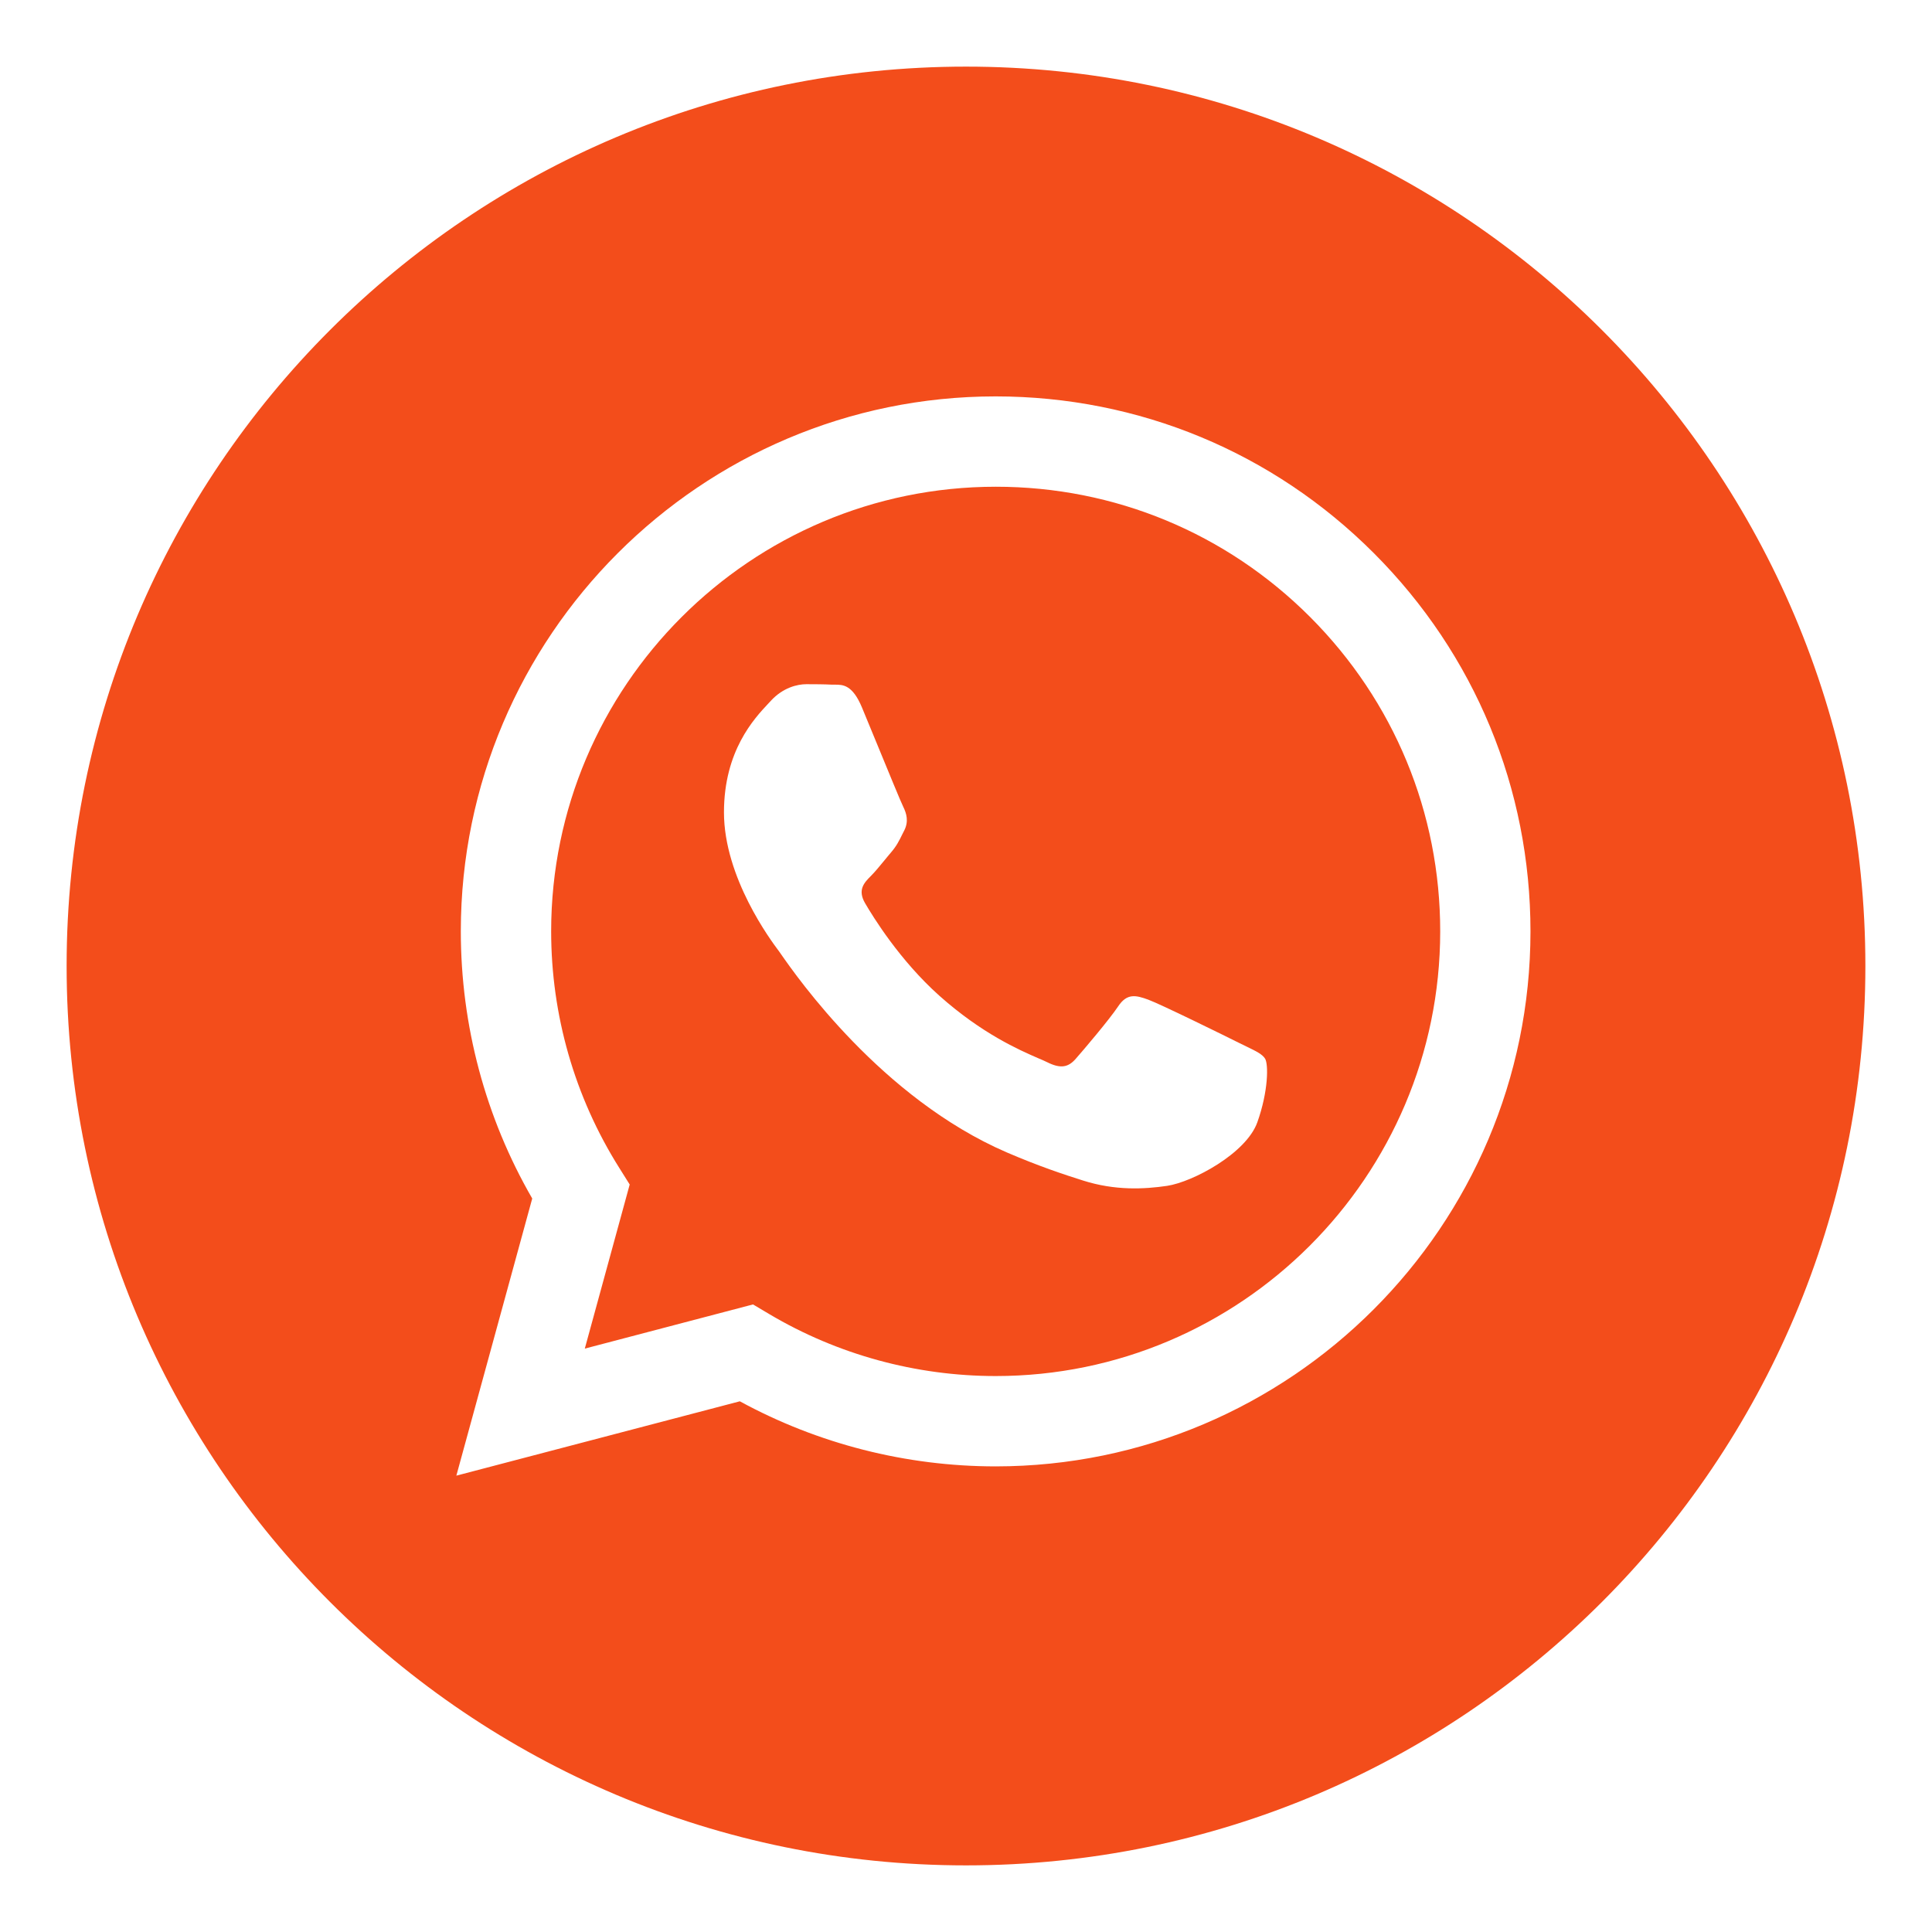
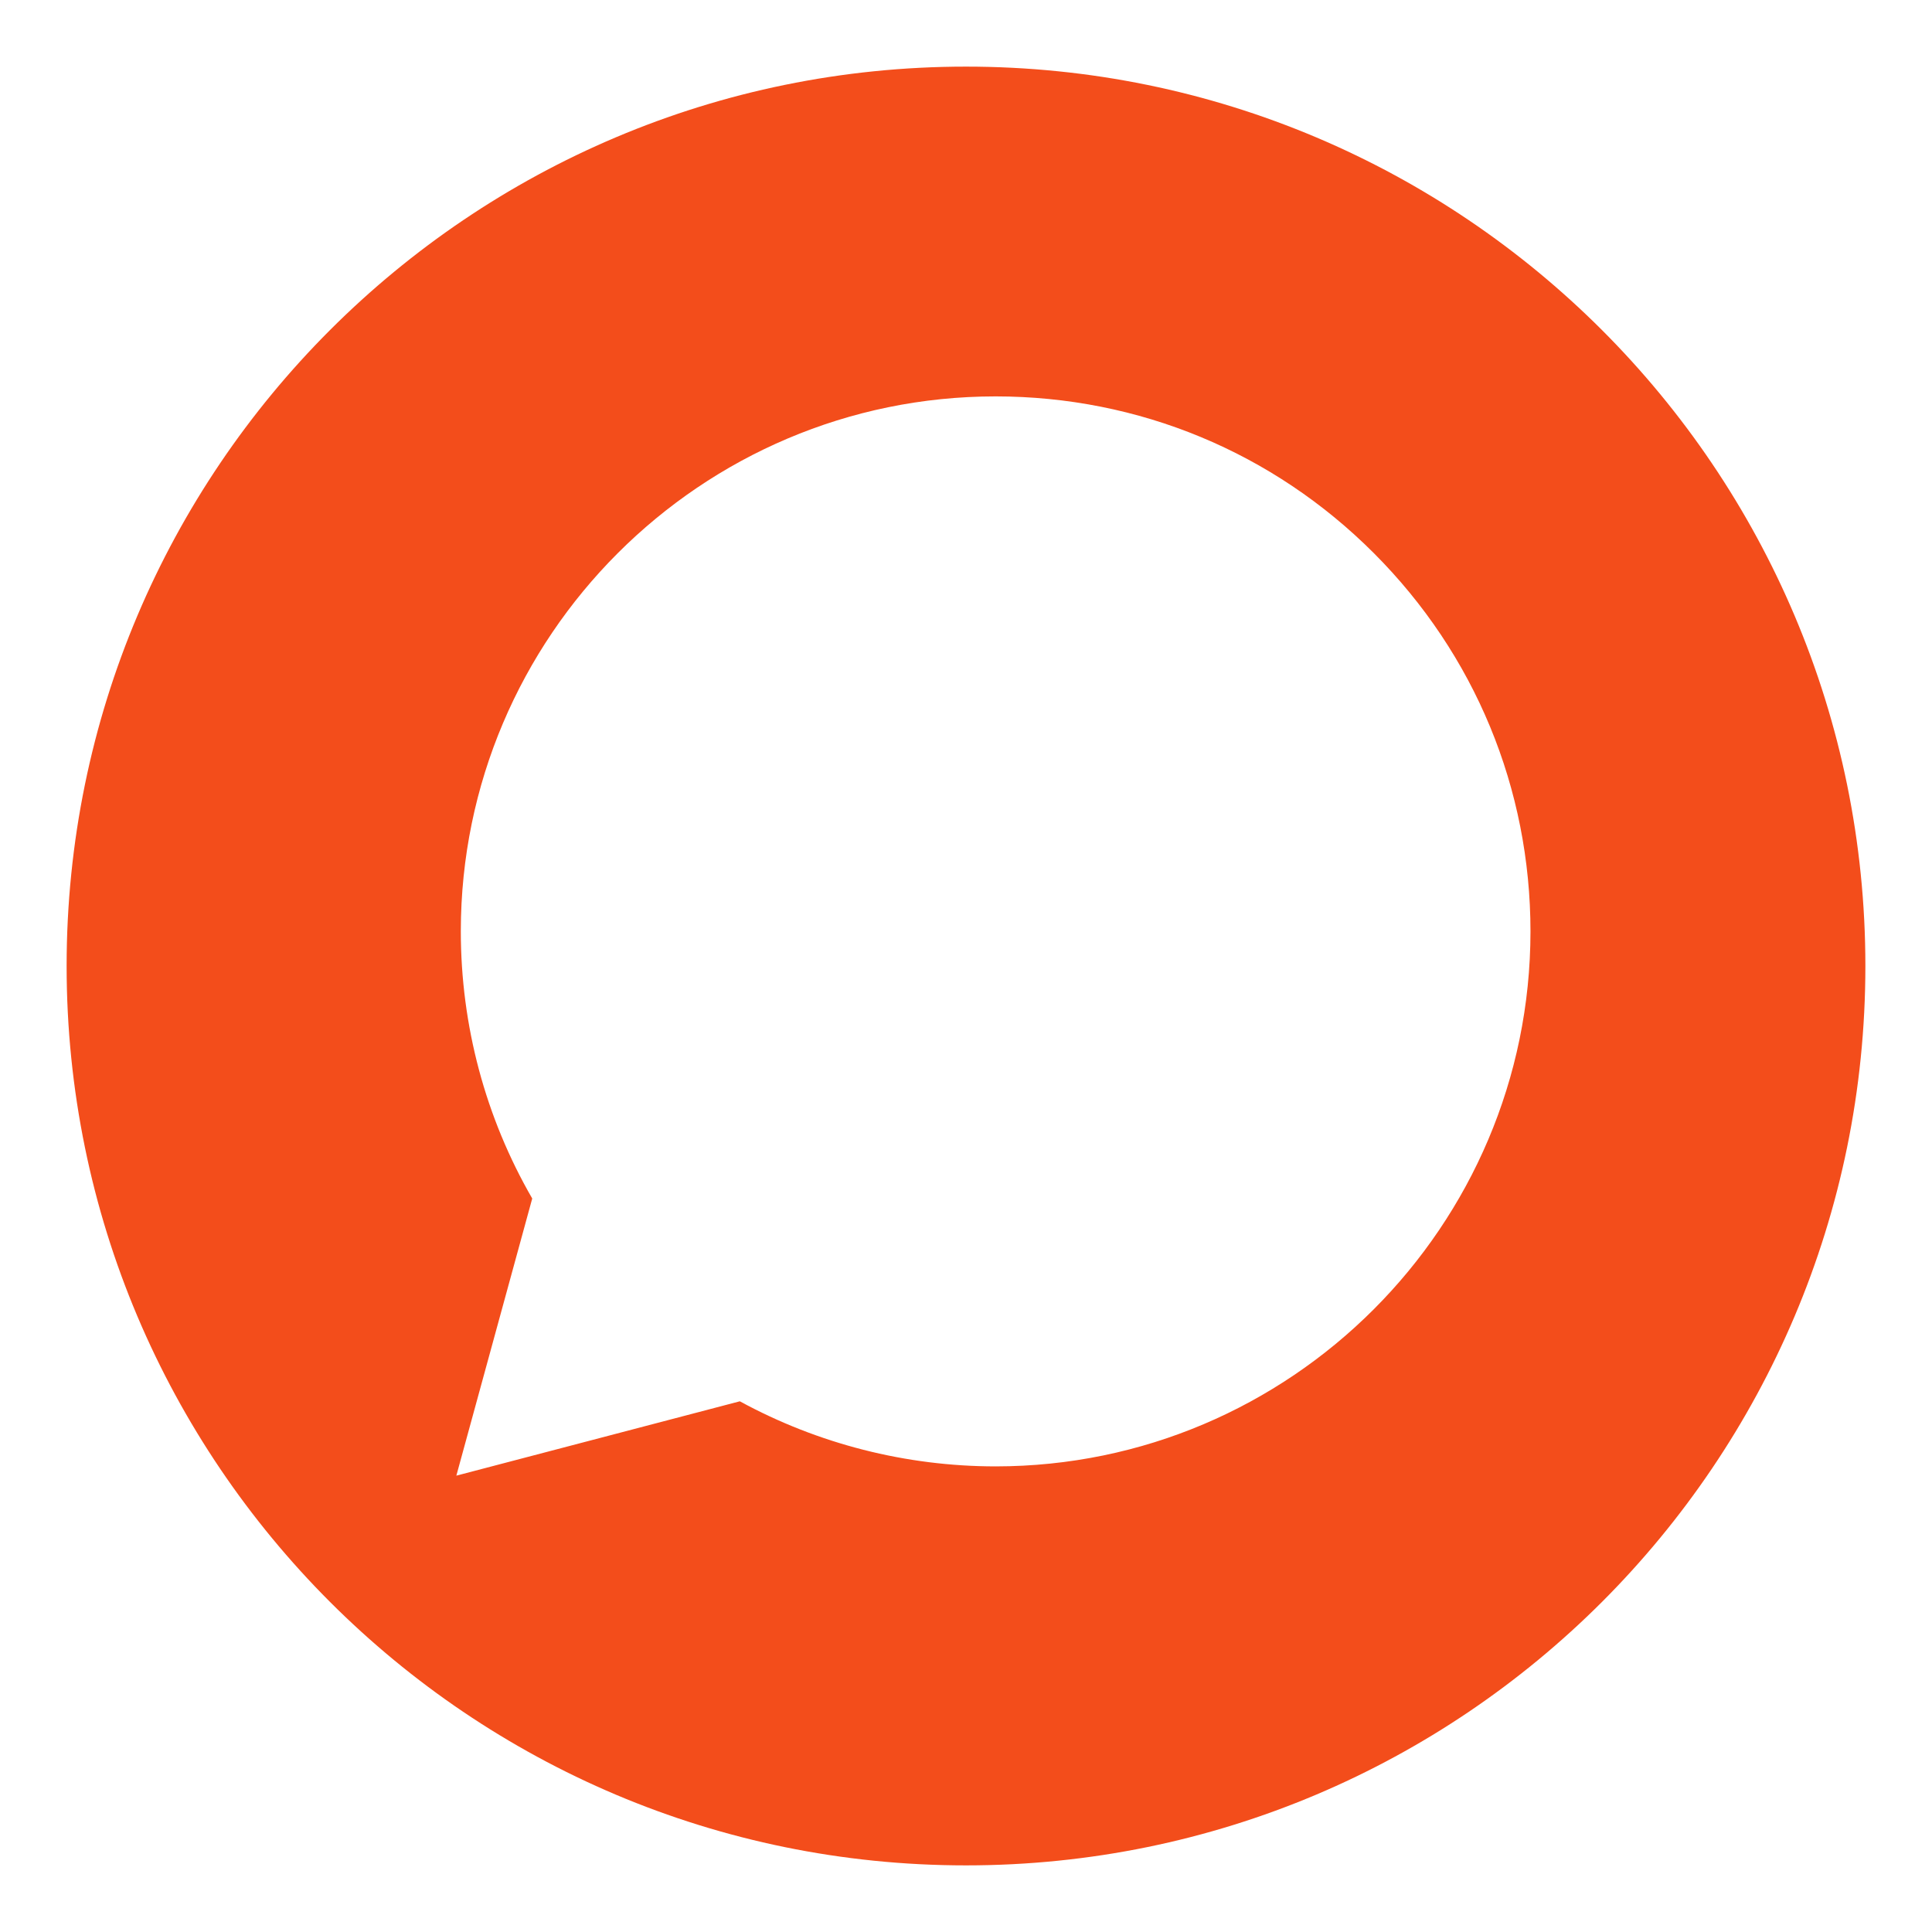
<svg xmlns="http://www.w3.org/2000/svg" width="29" height="29" viewBox="0 0 29 29" fill="none">
  <path fill-rule="evenodd" clip-rule="evenodd" d="M1 14.5C1 21.956 7.044 28 14.5 28C21.956 28 28 21.956 28 14.5C28 7.044 21.956 1 14.5 1C7.044 1 1 7.044 1 14.5ZM22.973 13.983C22.971 18.408 19.371 22.009 14.945 22.011H14.942C13.598 22.01 12.278 21.673 11.105 21.034L6.85 22.15L7.989 17.99C7.286 16.773 6.917 15.392 6.917 13.977C6.919 9.551 10.52 5.95 14.945 5.95C17.092 5.951 19.108 6.787 20.623 8.304C22.139 9.822 22.973 11.838 22.973 13.983Z" fill="#F34D1B" />
-   <path fill-rule="evenodd" clip-rule="evenodd" d="M8.778 20.243L11.303 19.58L11.547 19.725C12.572 20.333 13.746 20.654 14.943 20.655H14.946C18.623 20.655 21.616 17.662 21.618 13.983C21.619 12.2 20.925 10.524 19.666 9.262C18.406 8.001 16.73 7.306 14.948 7.306C11.268 7.306 8.275 10.299 8.273 13.977C8.273 15.238 8.626 16.466 9.294 17.528L9.452 17.78L8.778 20.243ZM18.715 15.711C18.855 15.779 18.95 15.825 18.99 15.892C19.04 15.976 19.04 16.377 18.873 16.846C18.706 17.314 17.904 17.742 17.519 17.8C17.174 17.851 16.736 17.873 16.256 17.72C15.964 17.628 15.591 17.504 15.112 17.298C13.232 16.486 11.961 14.663 11.721 14.319C11.704 14.295 11.692 14.278 11.686 14.269L11.684 14.267C11.578 14.125 10.867 13.176 10.867 12.194C10.867 11.27 11.321 10.786 11.53 10.563C11.544 10.548 11.557 10.534 11.569 10.521C11.753 10.32 11.97 10.27 12.104 10.27C12.237 10.27 12.371 10.271 12.488 10.277C12.502 10.277 12.518 10.277 12.533 10.277C12.65 10.277 12.796 10.276 12.939 10.621C12.995 10.754 13.076 10.951 13.161 11.159C13.334 11.579 13.524 12.043 13.558 12.11C13.608 12.211 13.641 12.328 13.575 12.462C13.565 12.482 13.555 12.501 13.546 12.519C13.496 12.621 13.459 12.697 13.374 12.796C13.34 12.835 13.306 12.878 13.271 12.92C13.202 13.004 13.133 13.088 13.073 13.148C12.973 13.248 12.868 13.356 12.985 13.557C13.102 13.758 13.505 14.415 14.101 14.947C14.742 15.518 15.299 15.76 15.581 15.883C15.637 15.906 15.681 15.926 15.714 15.942C15.915 16.043 16.032 16.026 16.148 15.892C16.266 15.758 16.65 15.306 16.784 15.106C16.917 14.905 17.051 14.938 17.235 15.005C17.419 15.072 18.405 15.557 18.606 15.658C18.645 15.677 18.681 15.695 18.715 15.711Z" fill="#F34D1B" />
</svg>